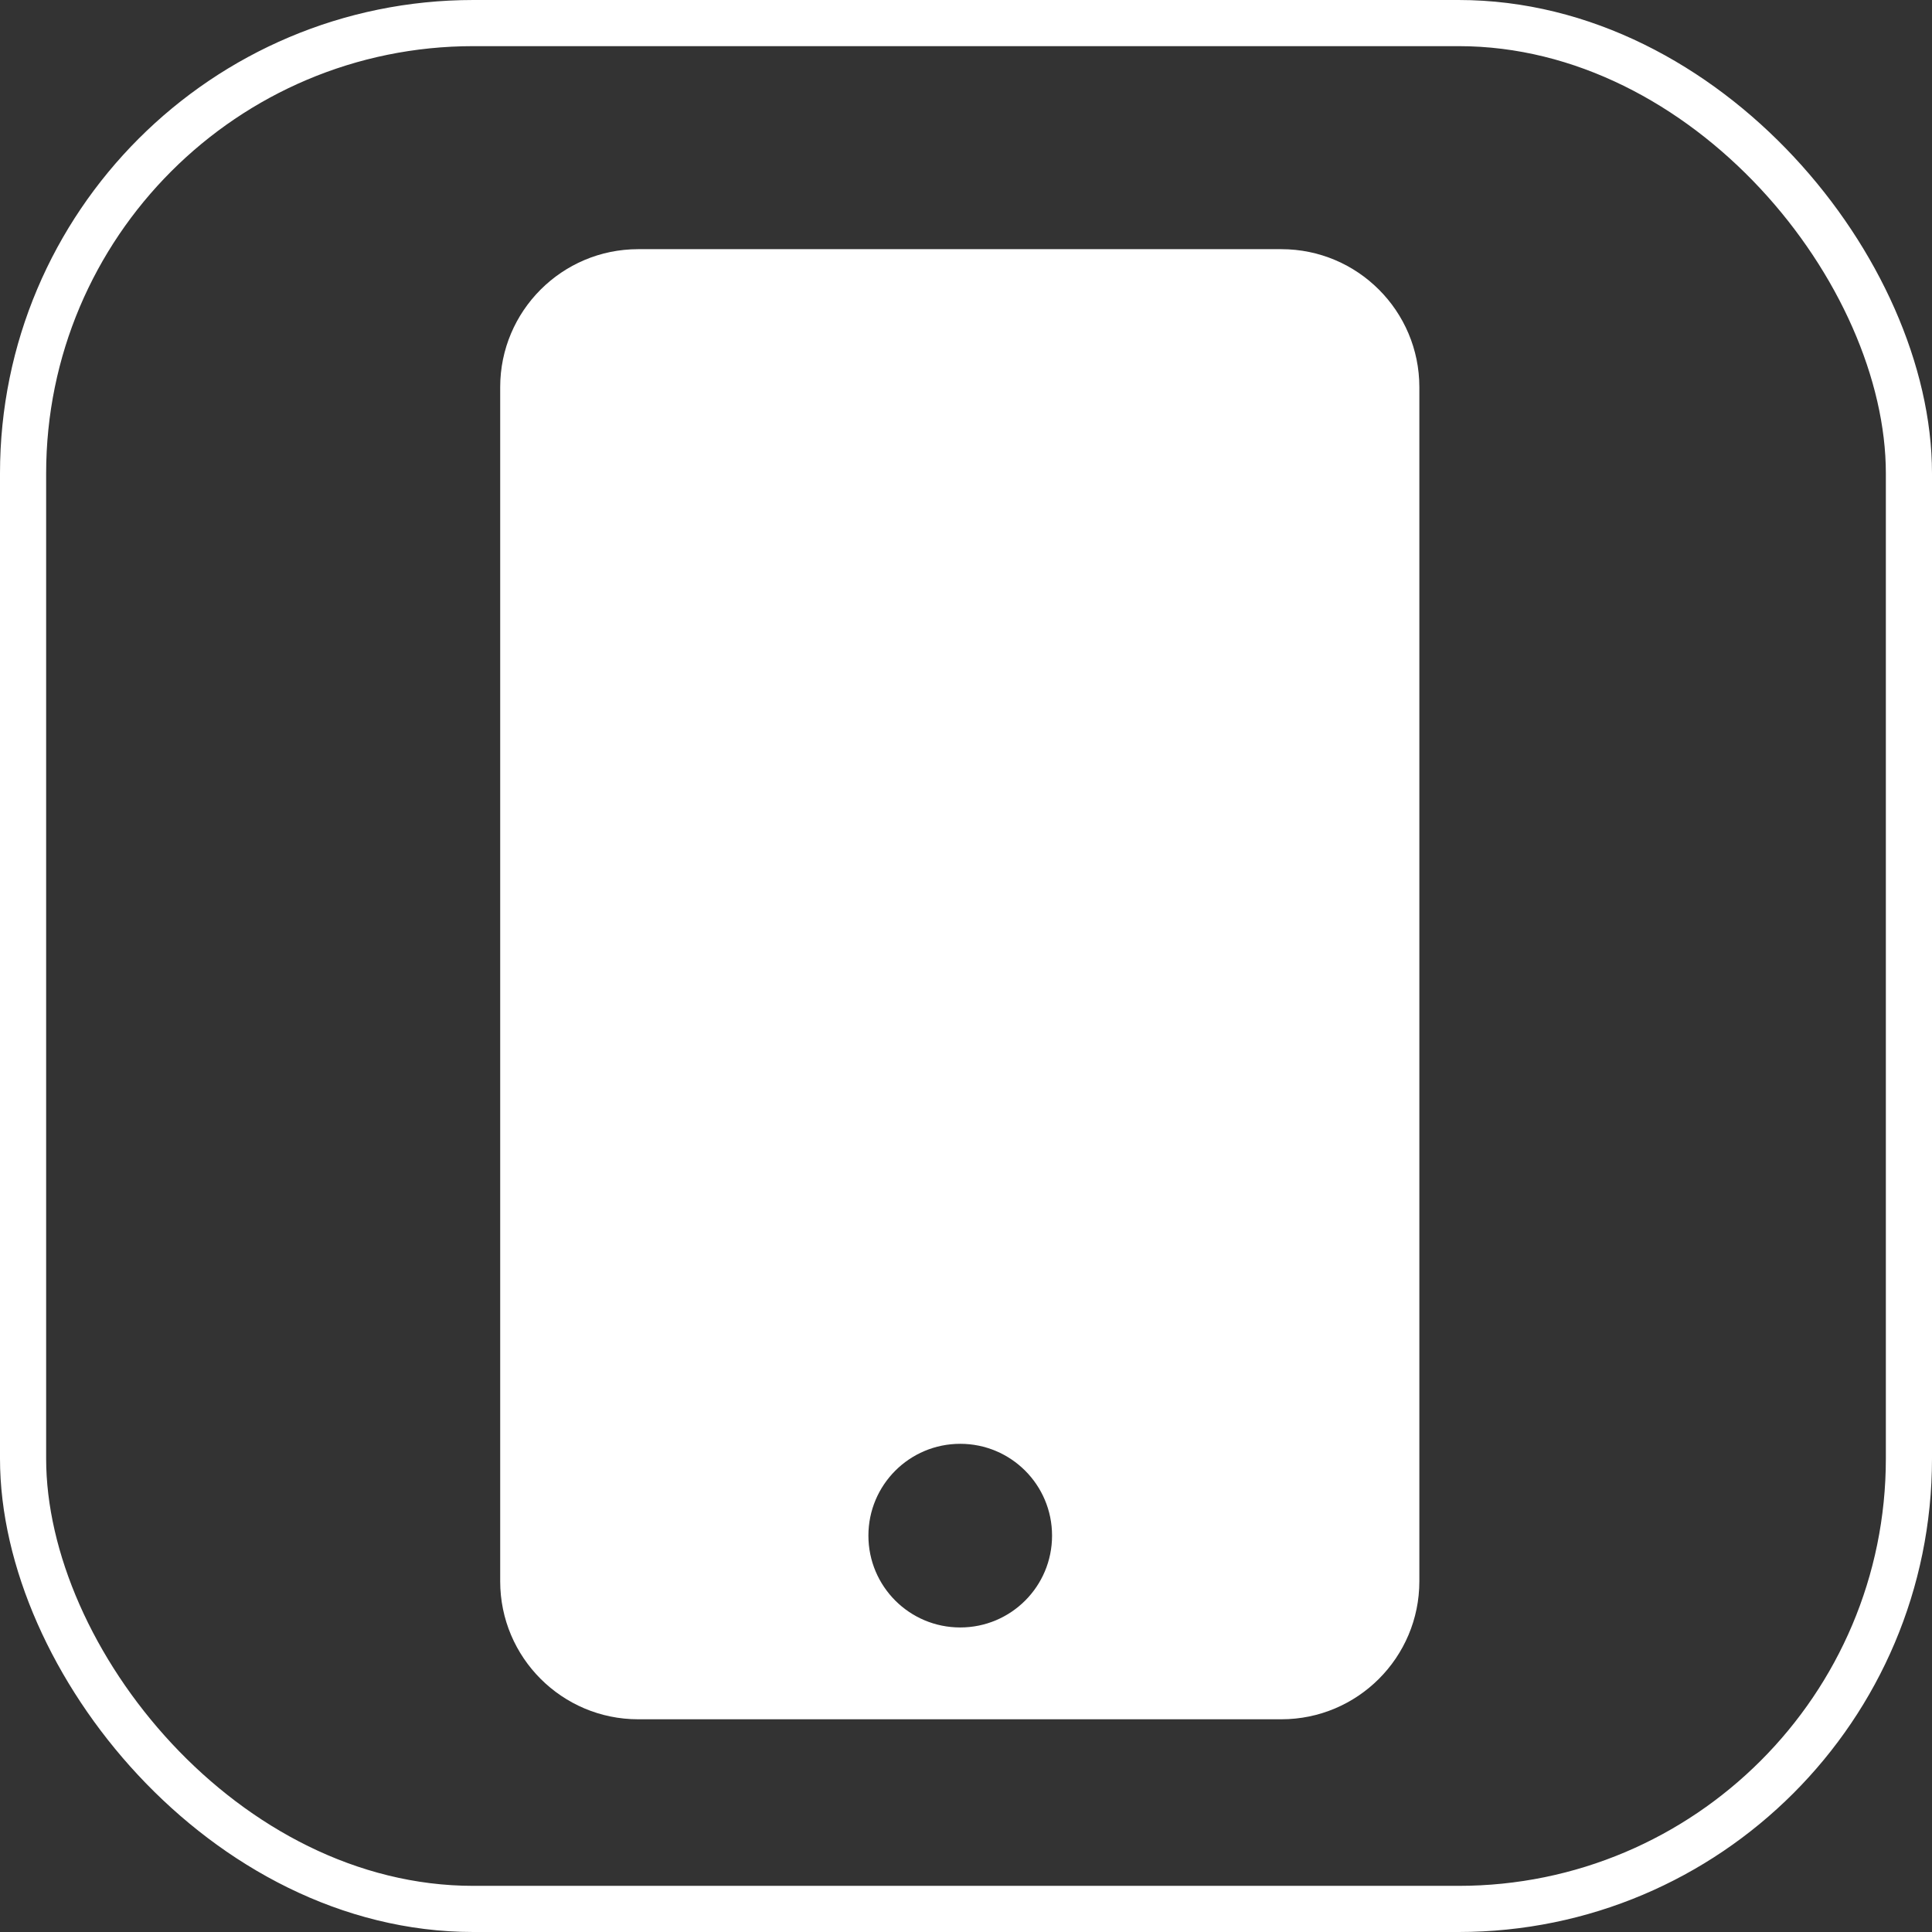
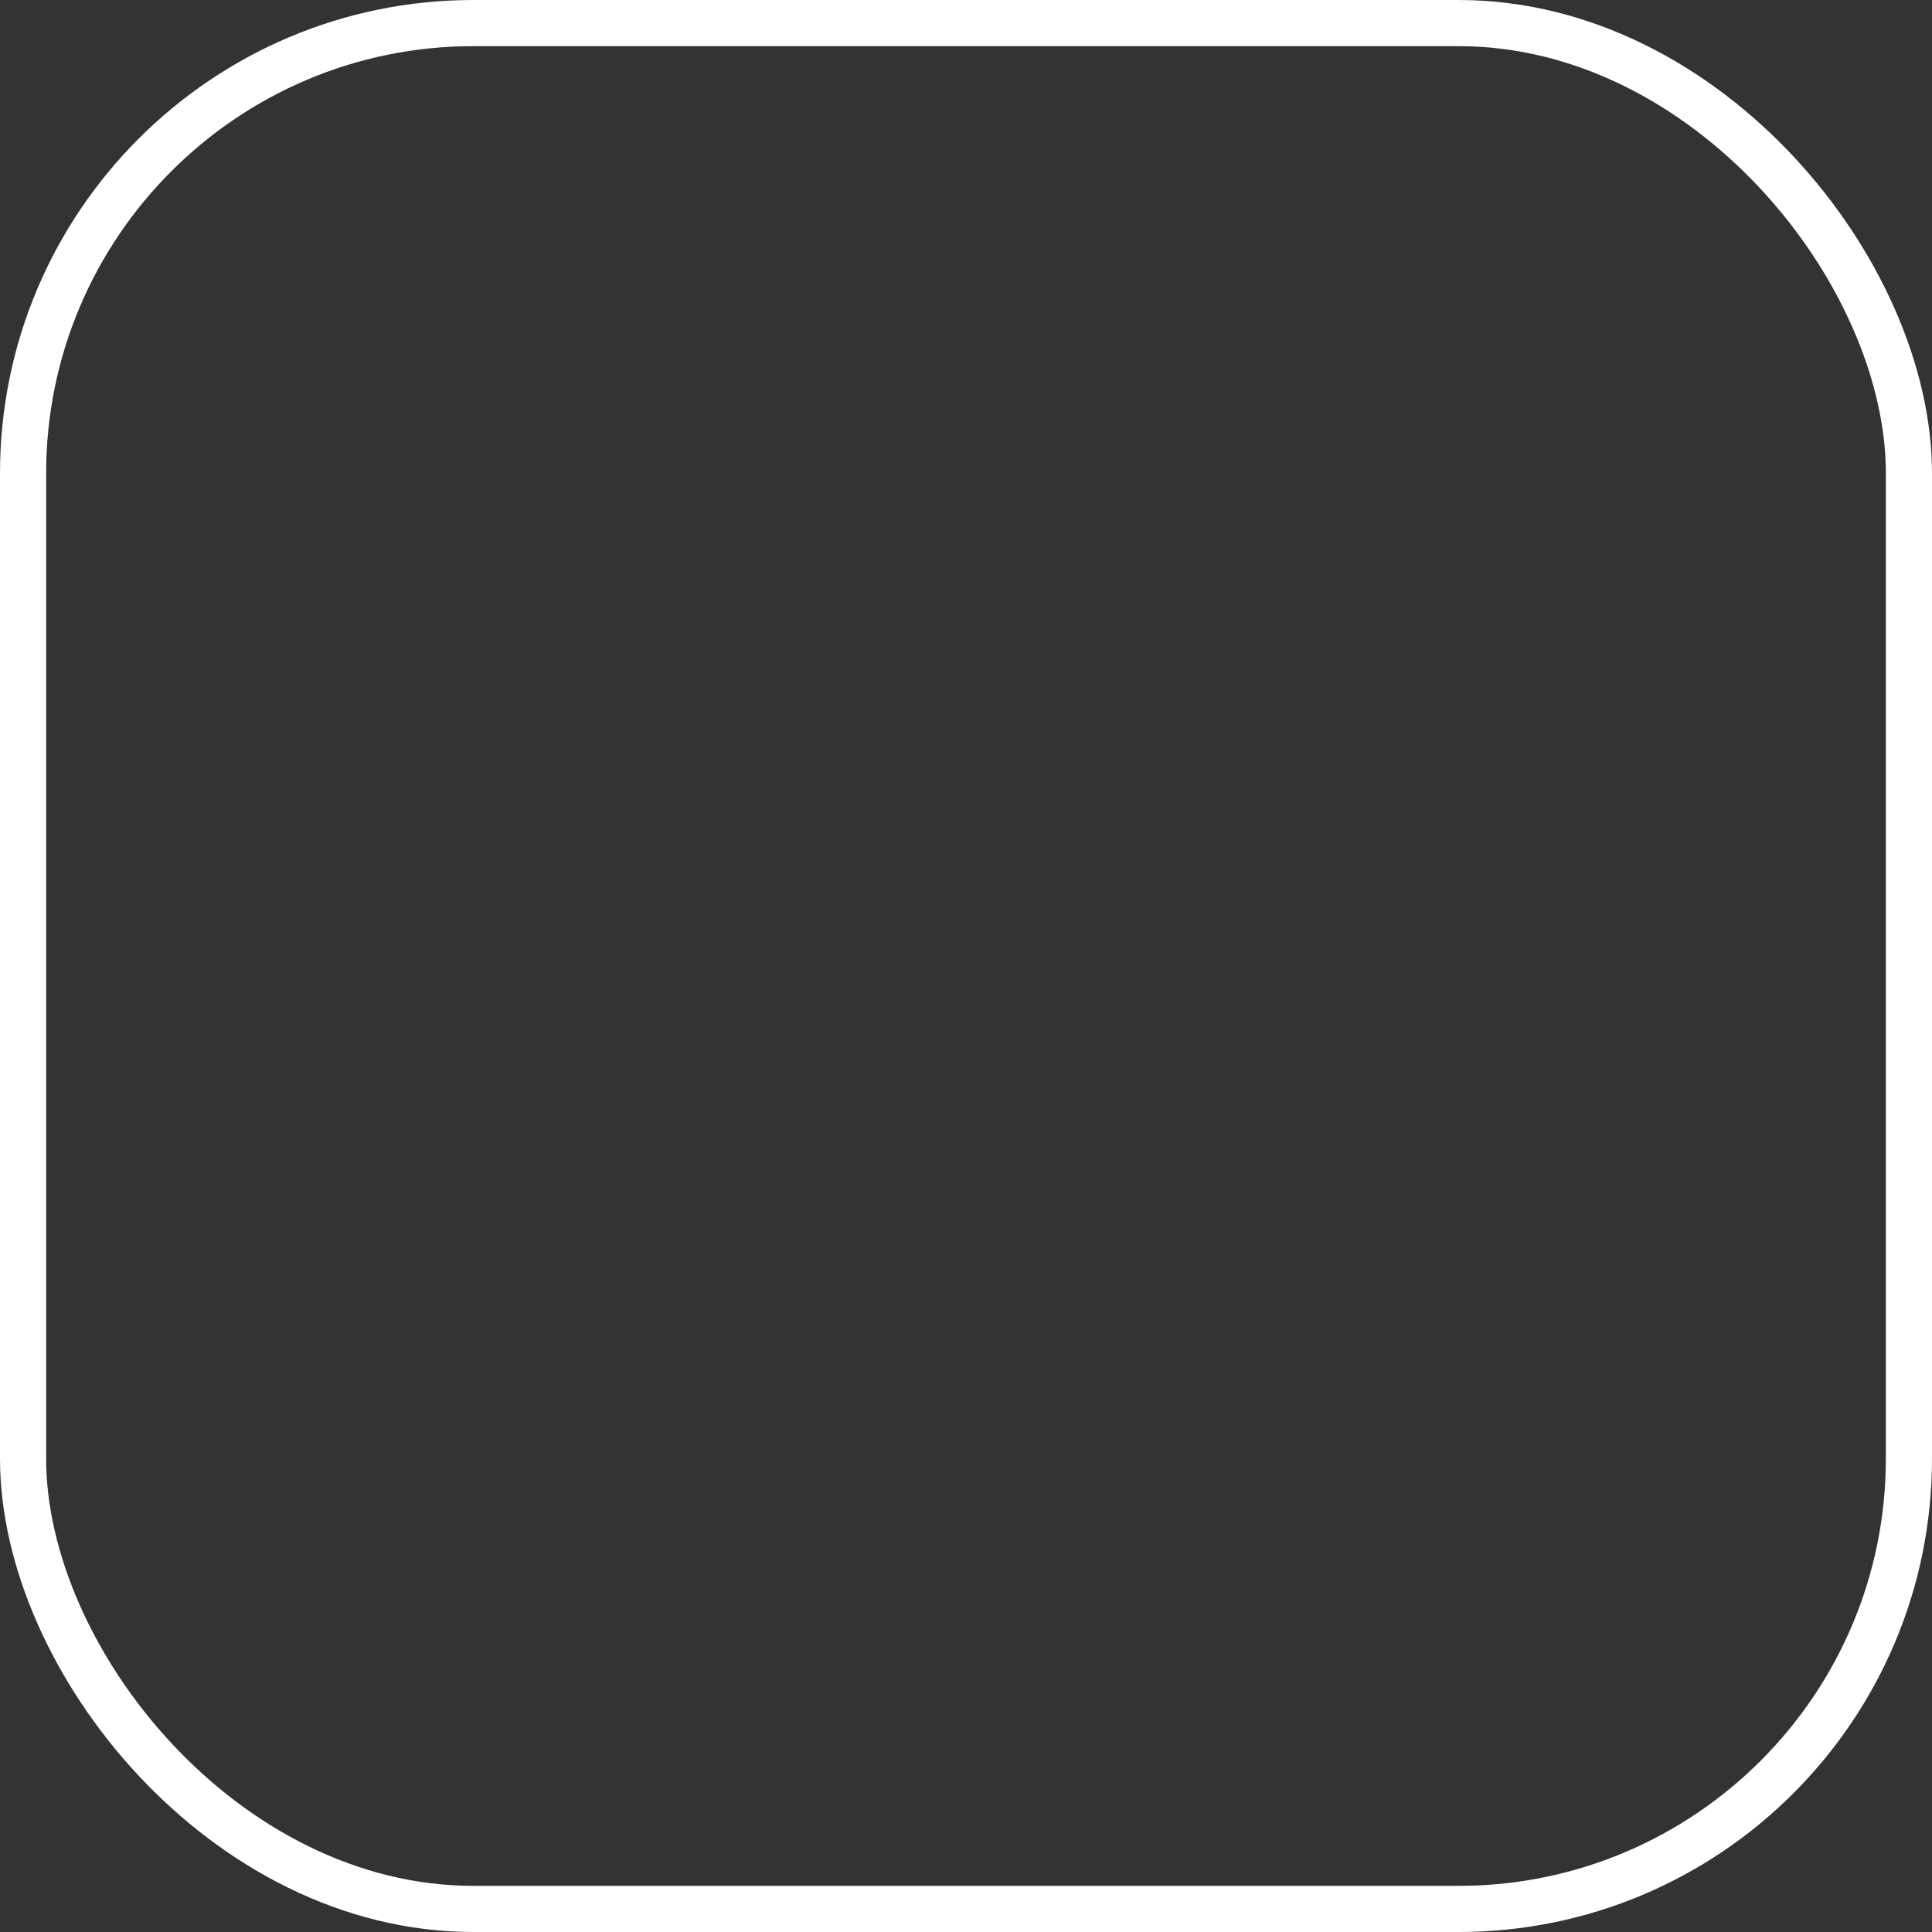
<svg xmlns="http://www.w3.org/2000/svg" id="Layer_2" data-name="Layer 2" viewBox="0 0 41.87 41.87">
  <rect x="0" y="0" width="41.87" height="41.87" fill="#333333" stroke="none" />
  <defs>
    <style> .cls-1 { fill: #fff; } .cls-2 { fill: none; stroke: #fff; stroke-miterlimit: 10; } </style>
  </defs>
  <g id="Layer_1-2" data-name="Layer 1">
-     <path class="cls-1" d="m30.76,8.39v25.88c0,1.65-1.34,2.99-2.99,2.99h-13.94c-1.65,0-2.99-1.34-2.99-2.99V8.39c0-1.65,1.34-2.99,2.99-2.99h13.94c1.65,0,2.99,1.34,2.99,2.99Zm-7.96,24.89c0-1.1-.89-1.99-1.99-1.99s-1.99.89-1.99,1.99.89,1.99,1.99,1.99,1.99-.89,1.99-1.99Z" />
    <rect class="cls-2" x=".5" y=".5" width="40.87" height="40.87" rx="9.76" ry="9.76" />
  </g>
</svg>